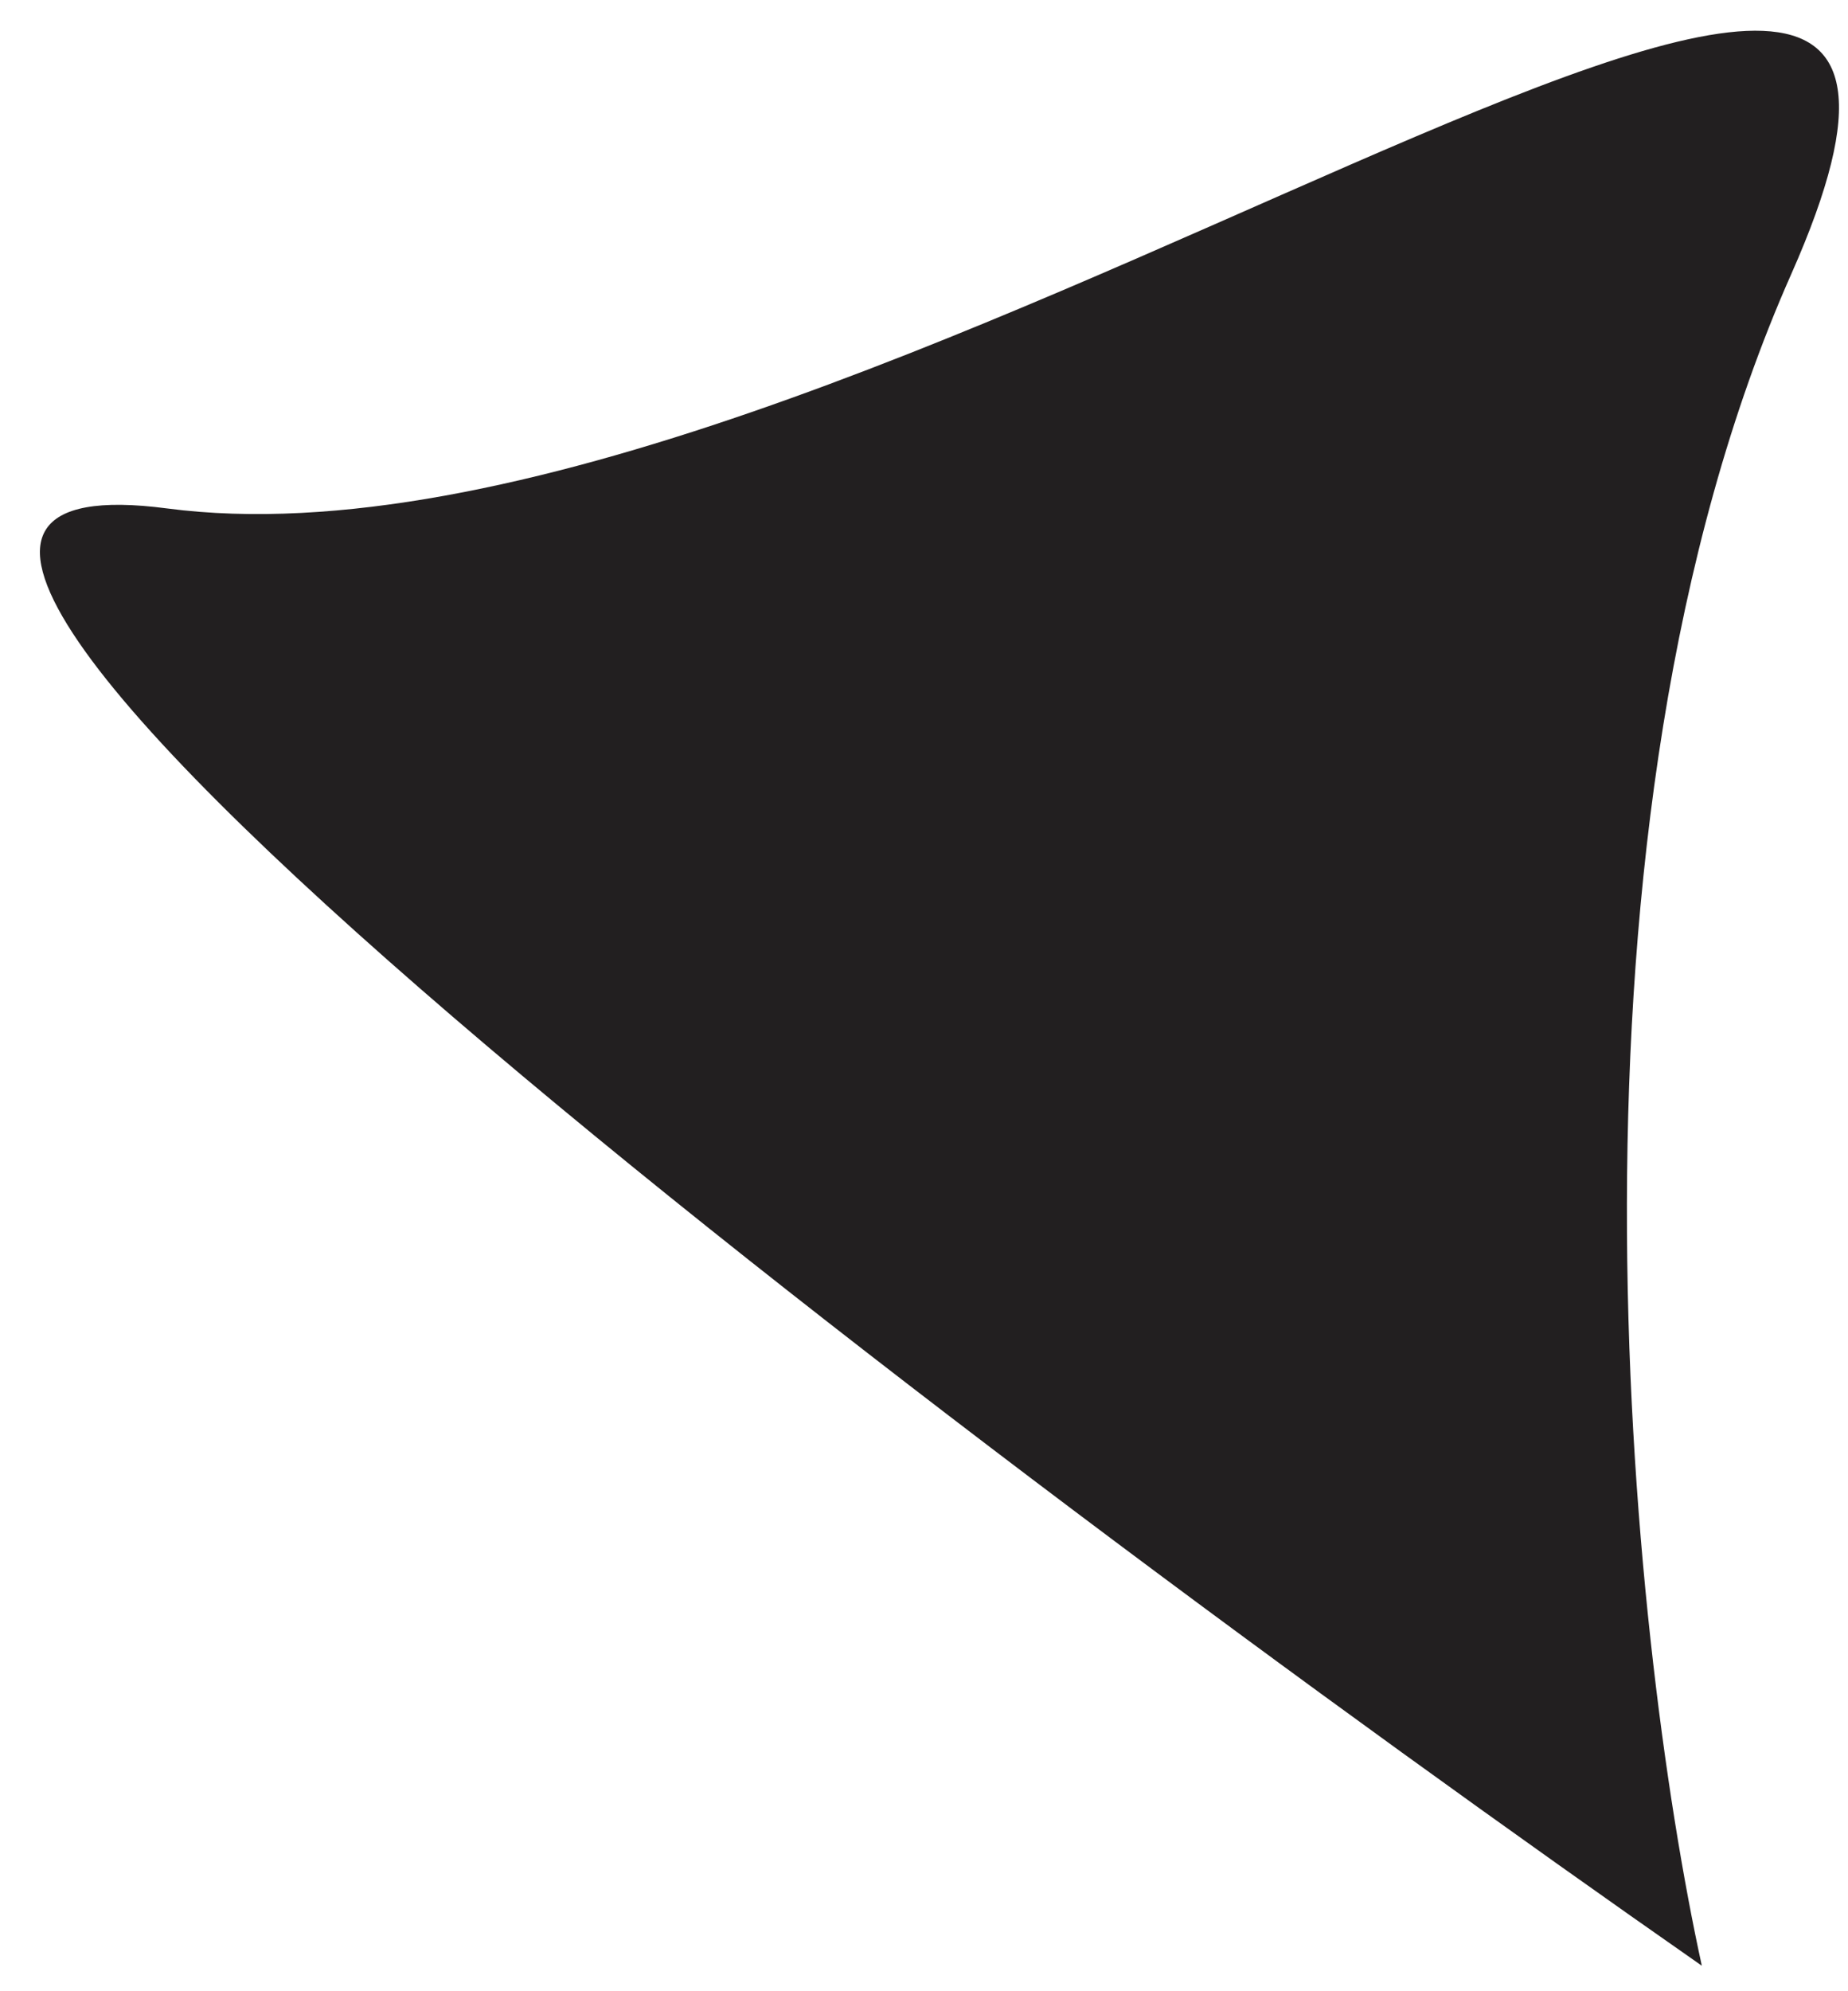
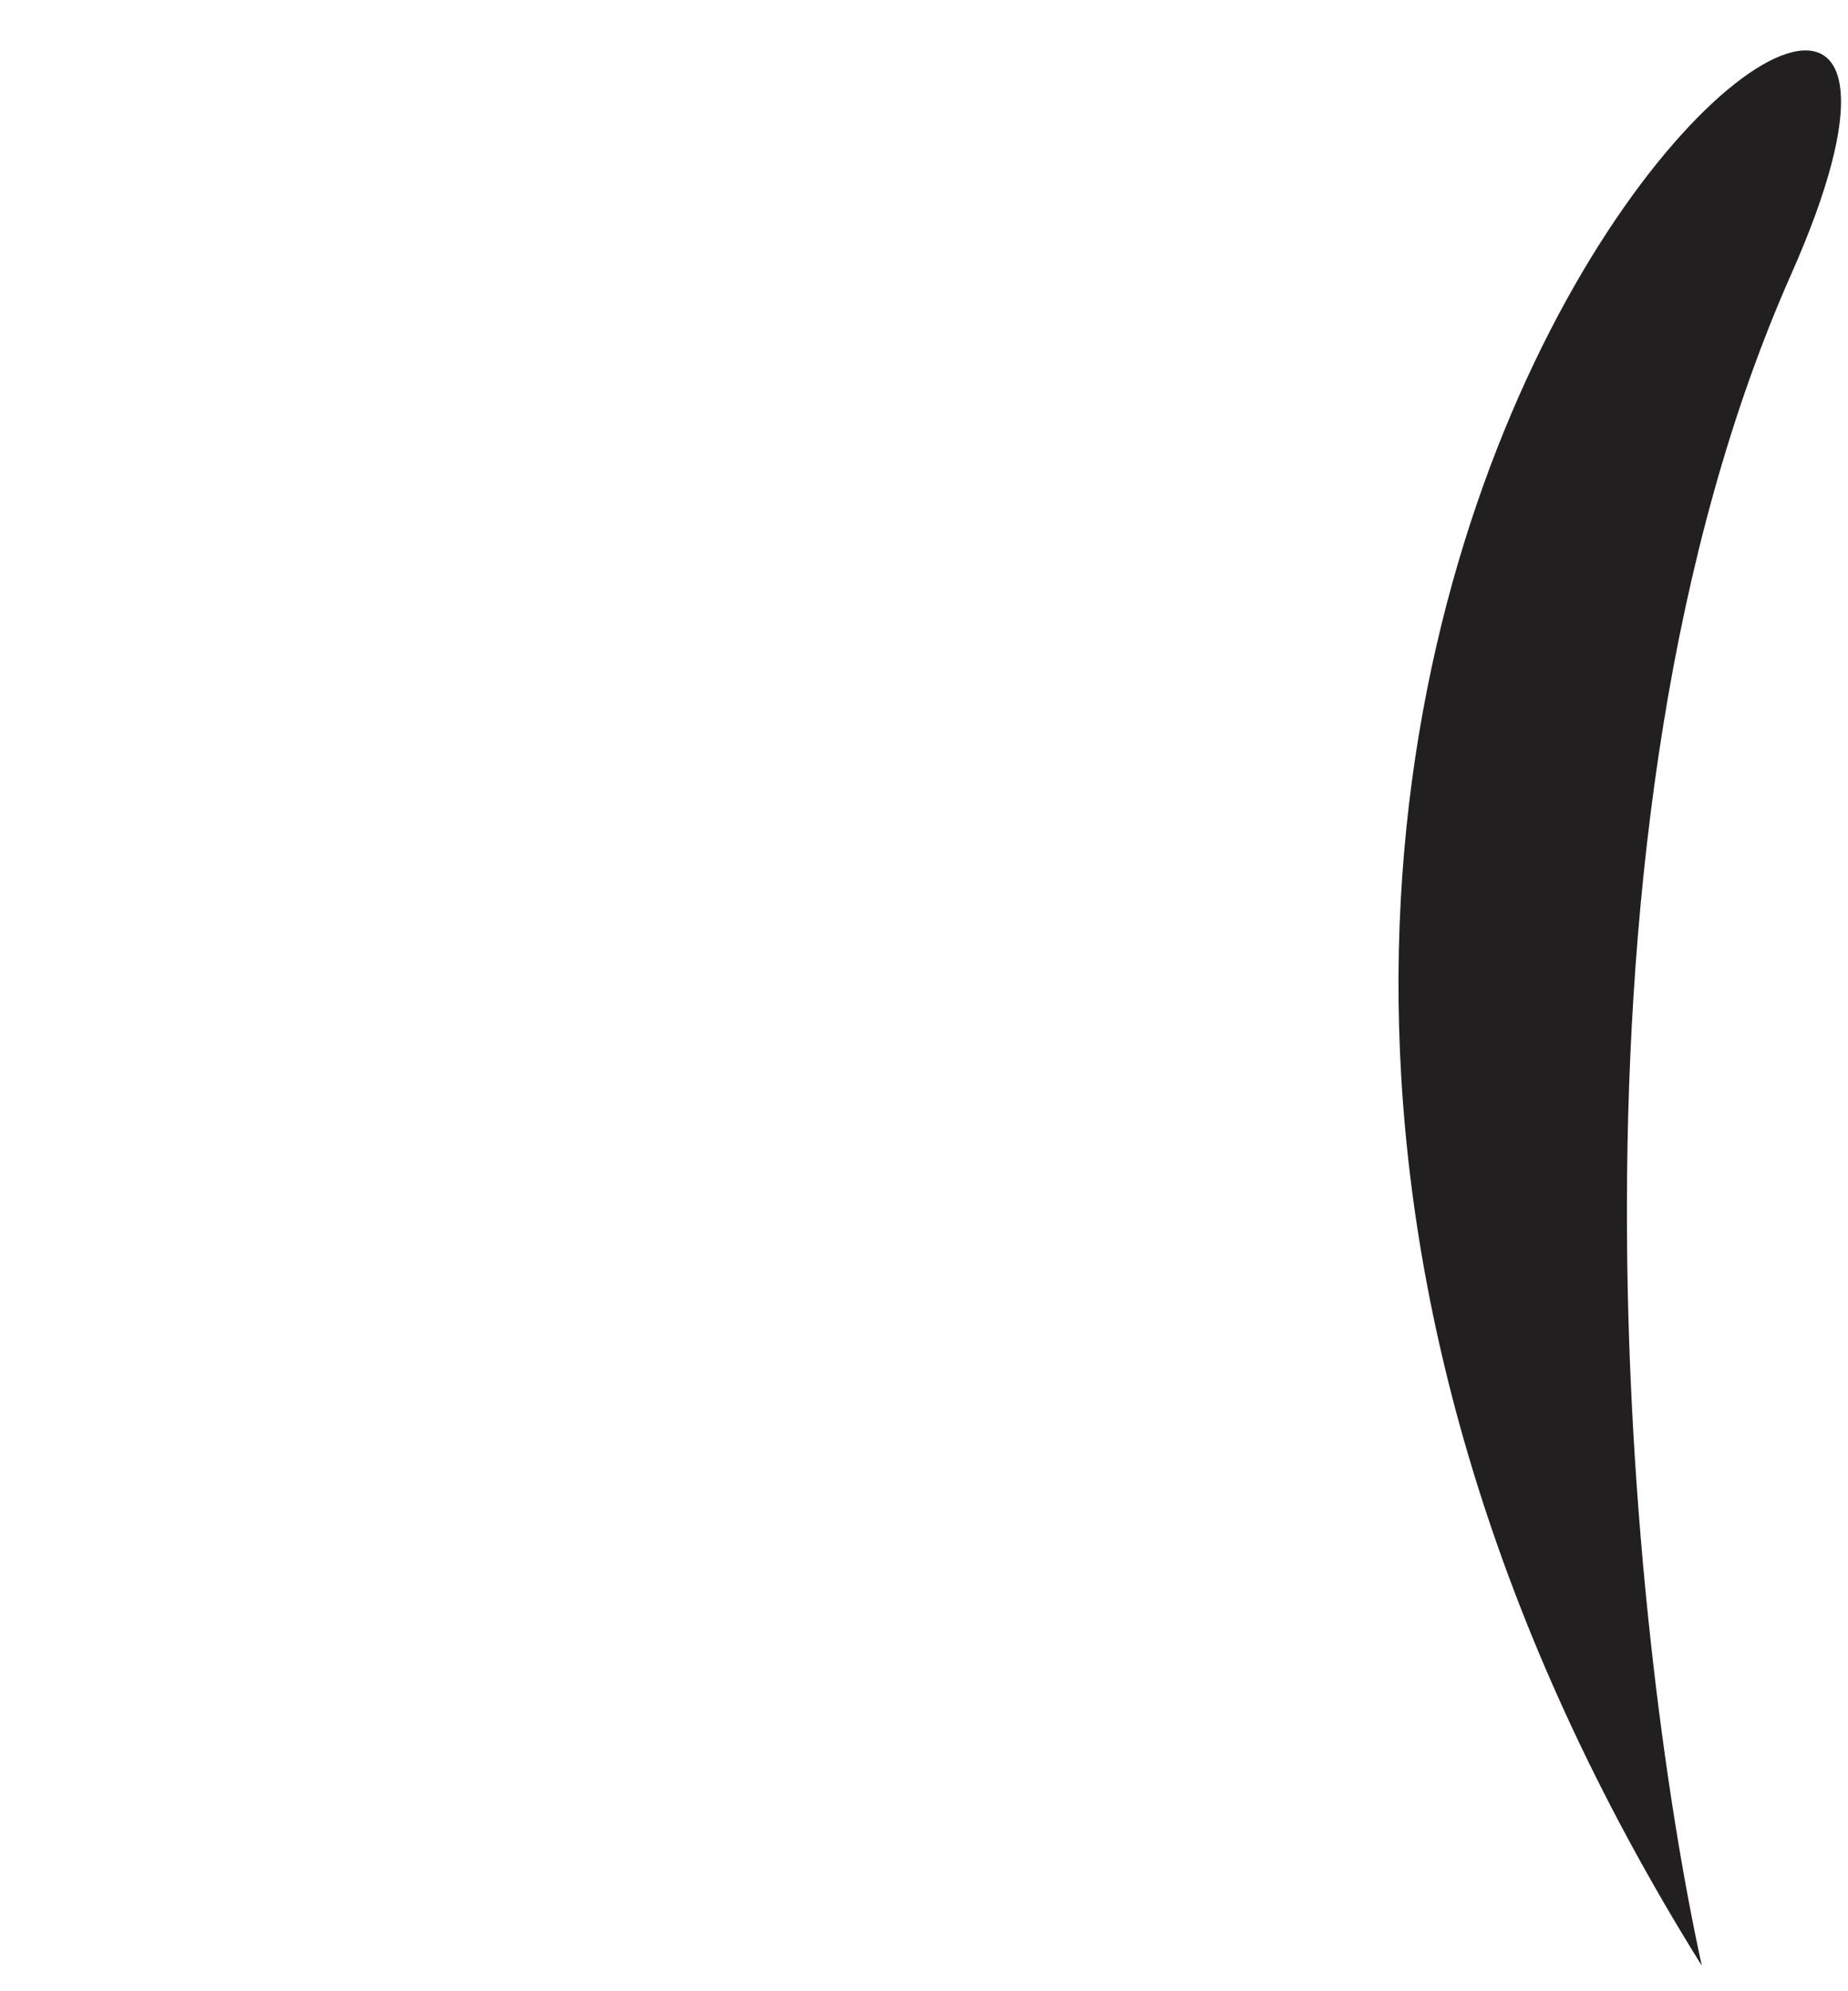
<svg xmlns="http://www.w3.org/2000/svg" width="39" height="42" viewBox="0 0 39 42" fill="none">
-   <path d="M37.8 5.787C32.607 17.493 34.38 34.448 35.915 41.462C20.323 30.586 -7.984 9.213 3.524 10.724C17.909 12.613 44.292 -8.845 37.8 5.787Z" fill="#221F20" />
+   <path d="M37.8 5.787C32.607 17.493 34.38 34.448 35.915 41.462C17.909 12.613 44.292 -8.845 37.8 5.787Z" fill="#221F20" />
</svg>